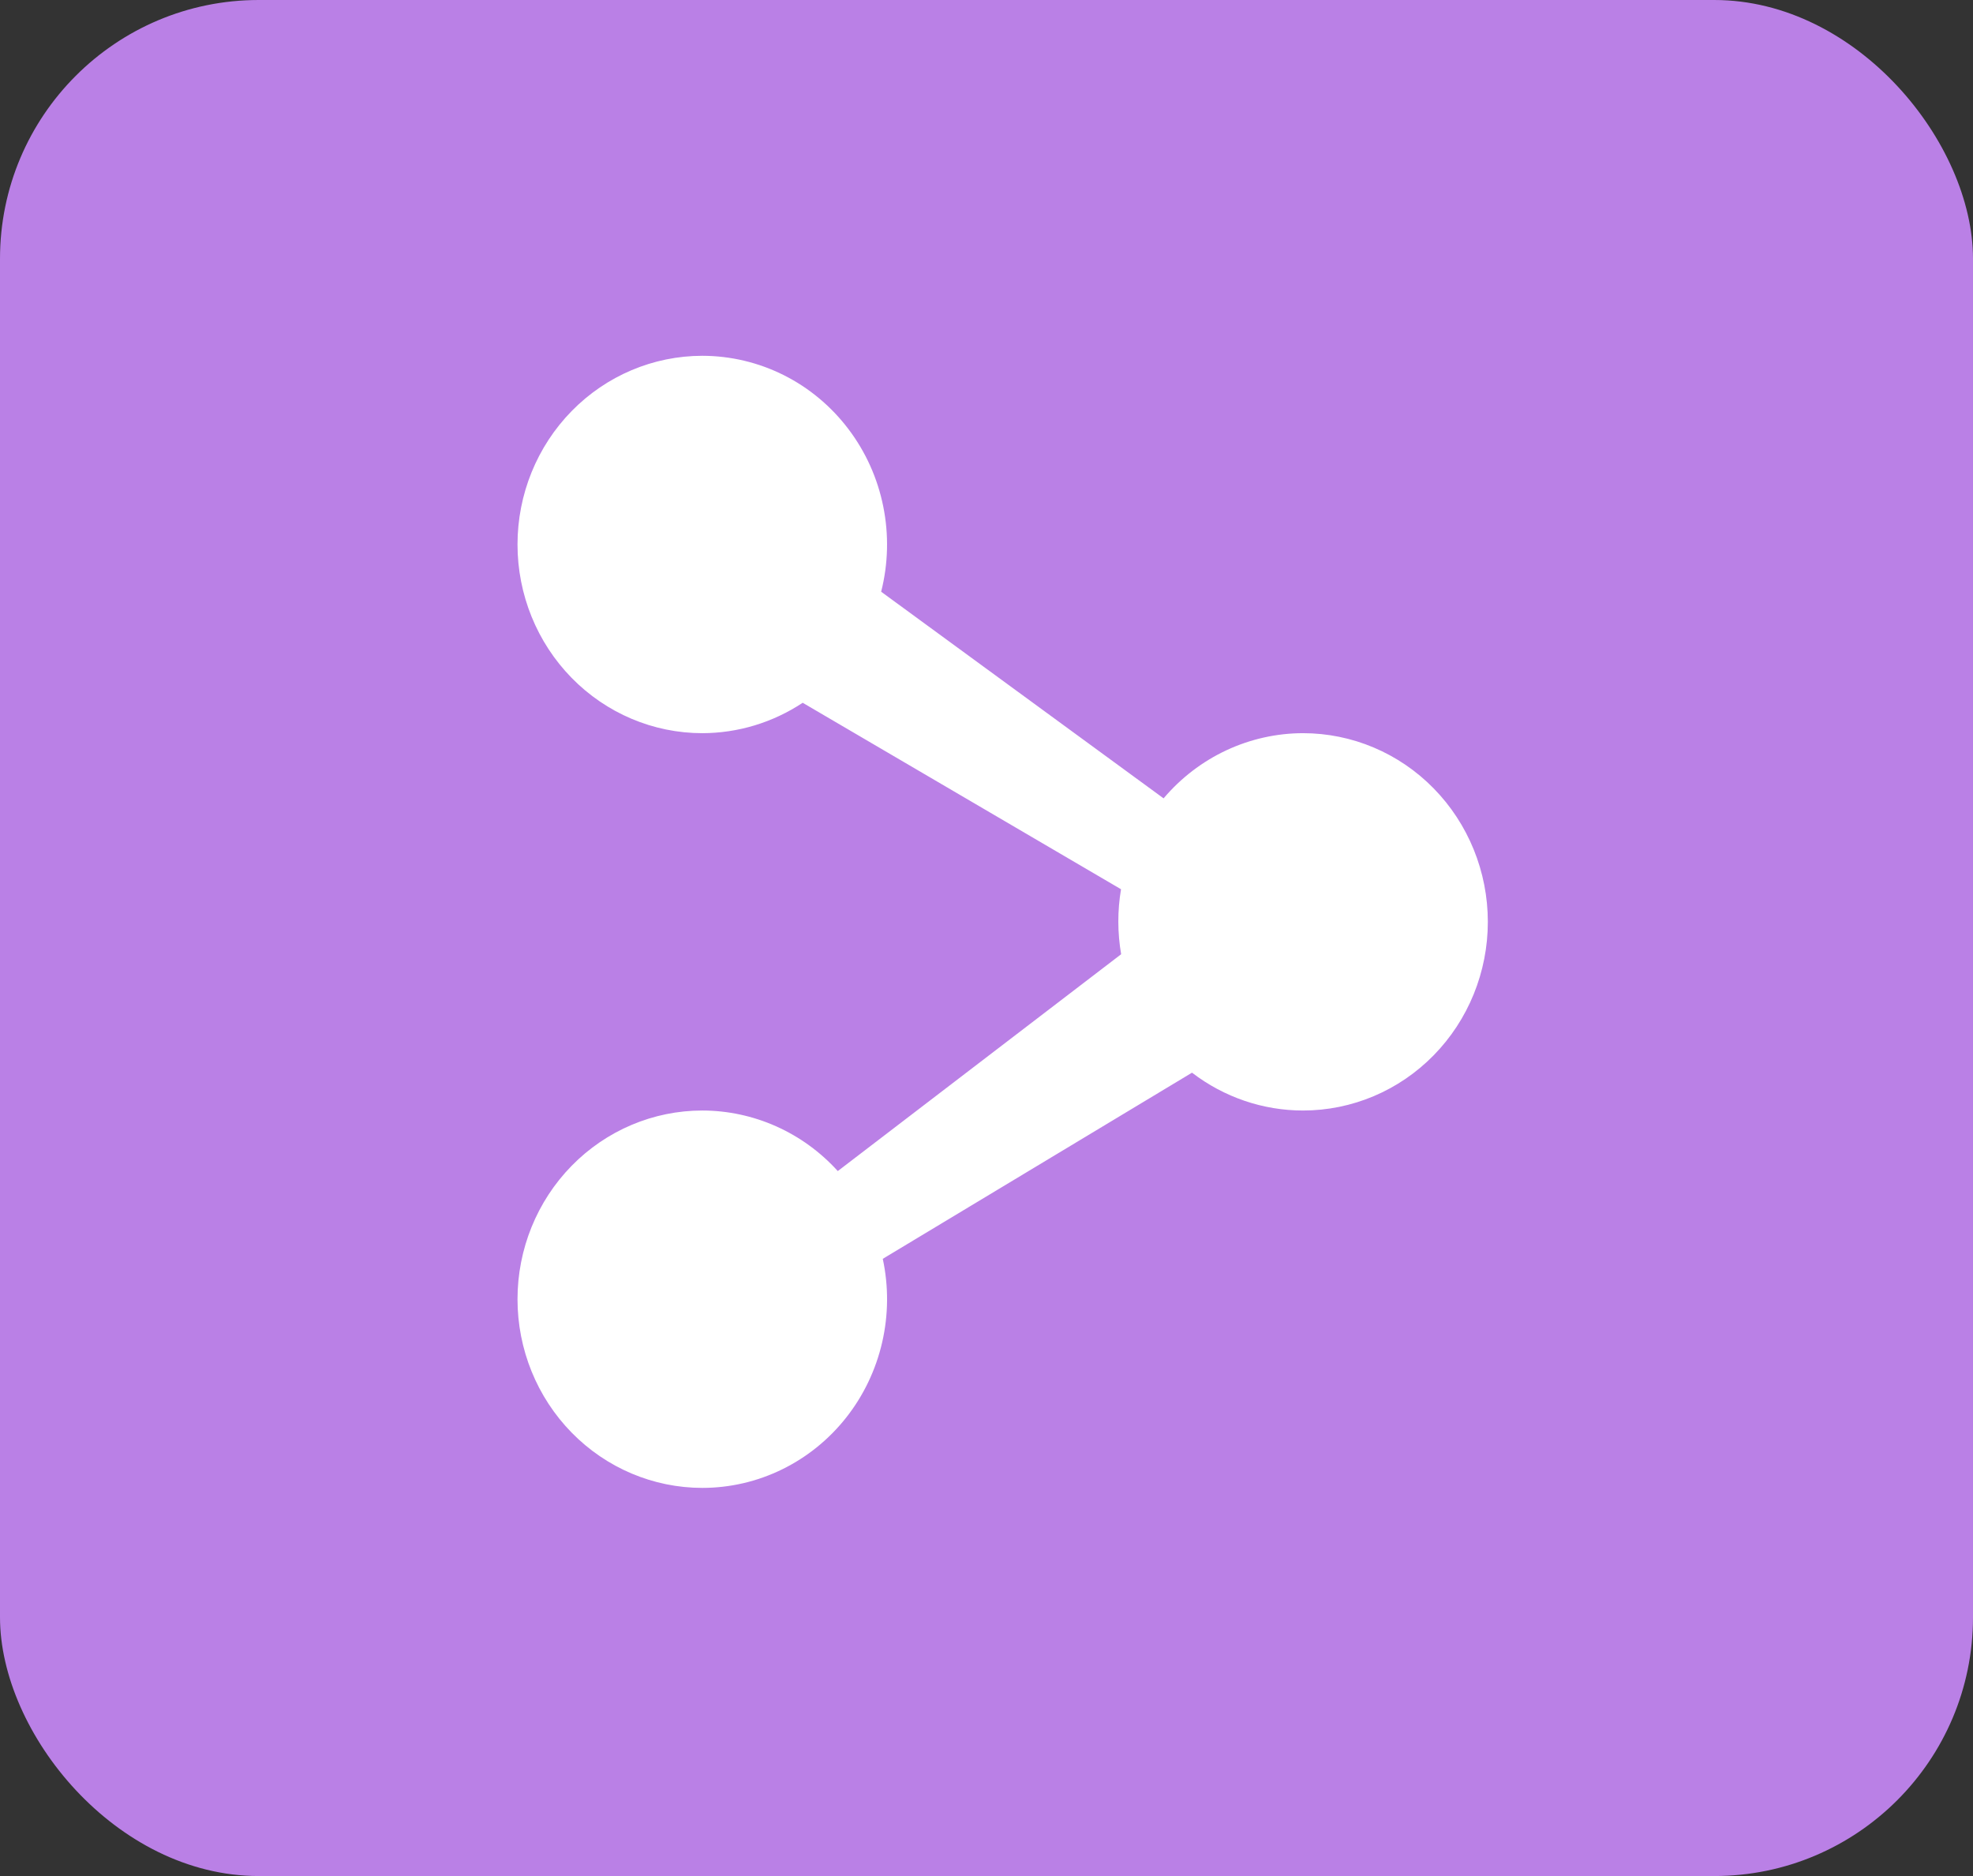
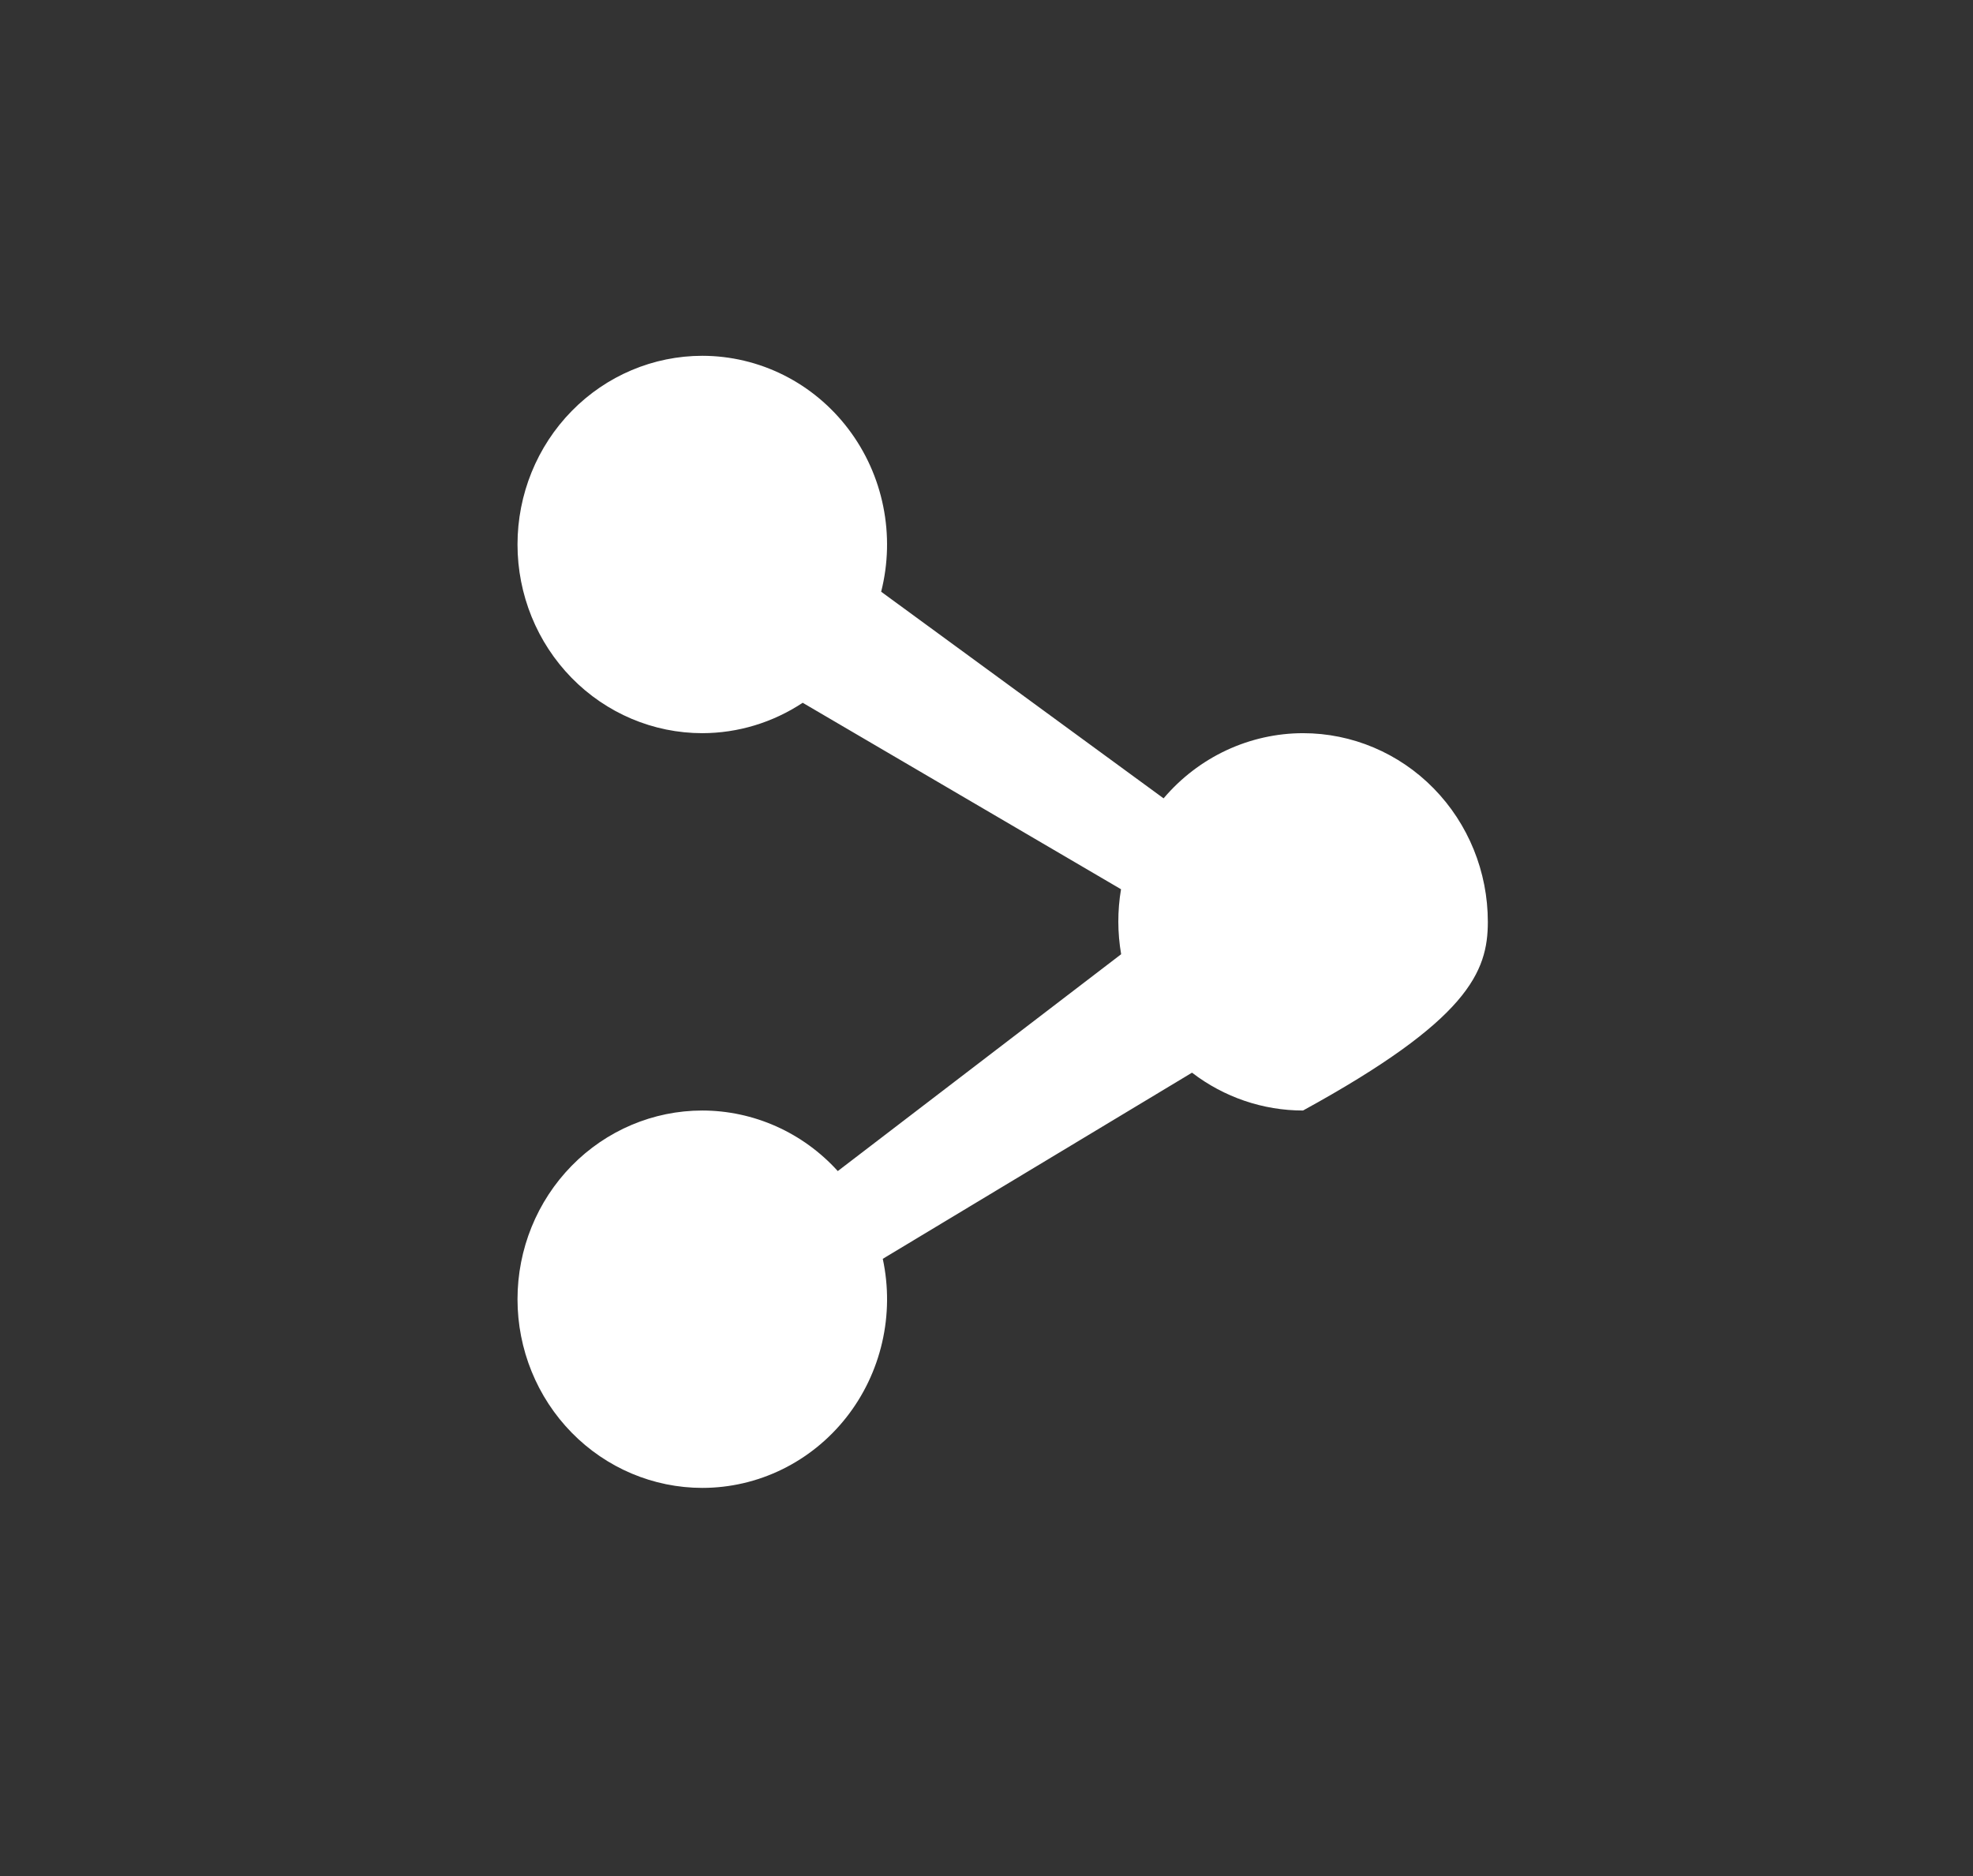
<svg xmlns="http://www.w3.org/2000/svg" width="61" height="58" viewBox="0 0 61 58" fill="none">
  <rect x="0" y="0" width="61" height="58" fill="#333333" stroke="none" />
-   <rect width="61" height="58" rx="8" fill="#BA80E6" />
-   <path d="M21.714 11C20.199 11 18.745 11.615 17.674 12.709C16.602 13.803 16 15.286 16 16.833C16 18.38 16.602 19.864 17.674 20.958C18.745 22.052 20.199 22.667 21.714 22.667C22.816 22.665 23.893 22.339 24.817 21.727L34.659 27.492C34.547 28.157 34.548 28.837 34.663 29.501L25.902 36.205C25.368 35.615 24.72 35.145 24 34.823C23.279 34.501 22.501 34.334 21.714 34.333C20.199 34.333 18.745 34.948 17.674 36.042C16.602 37.136 16 38.62 16 40.167C16 41.714 16.602 43.197 17.674 44.291C18.745 45.385 20.199 46 21.714 46C22.568 46 23.412 45.804 24.182 45.427C24.952 45.05 25.629 44.502 26.165 43.822C26.7 43.143 27.079 42.349 27.274 41.501C27.47 40.652 27.476 39.769 27.293 38.918L36.854 33.163C37.843 33.922 39.048 34.333 40.286 34.333C41.801 34.333 43.255 33.719 44.326 32.625C45.398 31.531 46 30.047 46 28.5C46 26.953 45.398 25.469 44.326 24.375C43.255 23.281 41.801 22.667 40.286 22.667C39.468 22.668 38.66 22.849 37.916 23.196C37.172 23.544 36.51 24.051 35.975 24.682L27.243 18.294C27.462 17.433 27.484 16.531 27.308 15.659C27.133 14.787 26.764 13.968 26.23 13.264C25.697 12.56 25.012 11.989 24.23 11.597C23.447 11.205 22.586 11.001 21.714 11Z" fill="white" />
+   <path d="M21.714 11C20.199 11 18.745 11.615 17.674 12.709C16.602 13.803 16 15.286 16 16.833C16 18.38 16.602 19.864 17.674 20.958C18.745 22.052 20.199 22.667 21.714 22.667C22.816 22.665 23.893 22.339 24.817 21.727L34.659 27.492C34.547 28.157 34.548 28.837 34.663 29.501L25.902 36.205C25.368 35.615 24.72 35.145 24 34.823C23.279 34.501 22.501 34.334 21.714 34.333C20.199 34.333 18.745 34.948 17.674 36.042C16.602 37.136 16 38.62 16 40.167C16 41.714 16.602 43.197 17.674 44.291C18.745 45.385 20.199 46 21.714 46C22.568 46 23.412 45.804 24.182 45.427C24.952 45.05 25.629 44.502 26.165 43.822C26.7 43.143 27.079 42.349 27.274 41.501C27.47 40.652 27.476 39.769 27.293 38.918L36.854 33.163C37.843 33.922 39.048 34.333 40.286 34.333C45.398 31.531 46 30.047 46 28.5C46 26.953 45.398 25.469 44.326 24.375C43.255 23.281 41.801 22.667 40.286 22.667C39.468 22.668 38.66 22.849 37.916 23.196C37.172 23.544 36.51 24.051 35.975 24.682L27.243 18.294C27.462 17.433 27.484 16.531 27.308 15.659C27.133 14.787 26.764 13.968 26.23 13.264C25.697 12.56 25.012 11.989 24.23 11.597C23.447 11.205 22.586 11.001 21.714 11Z" fill="white" />
</svg>